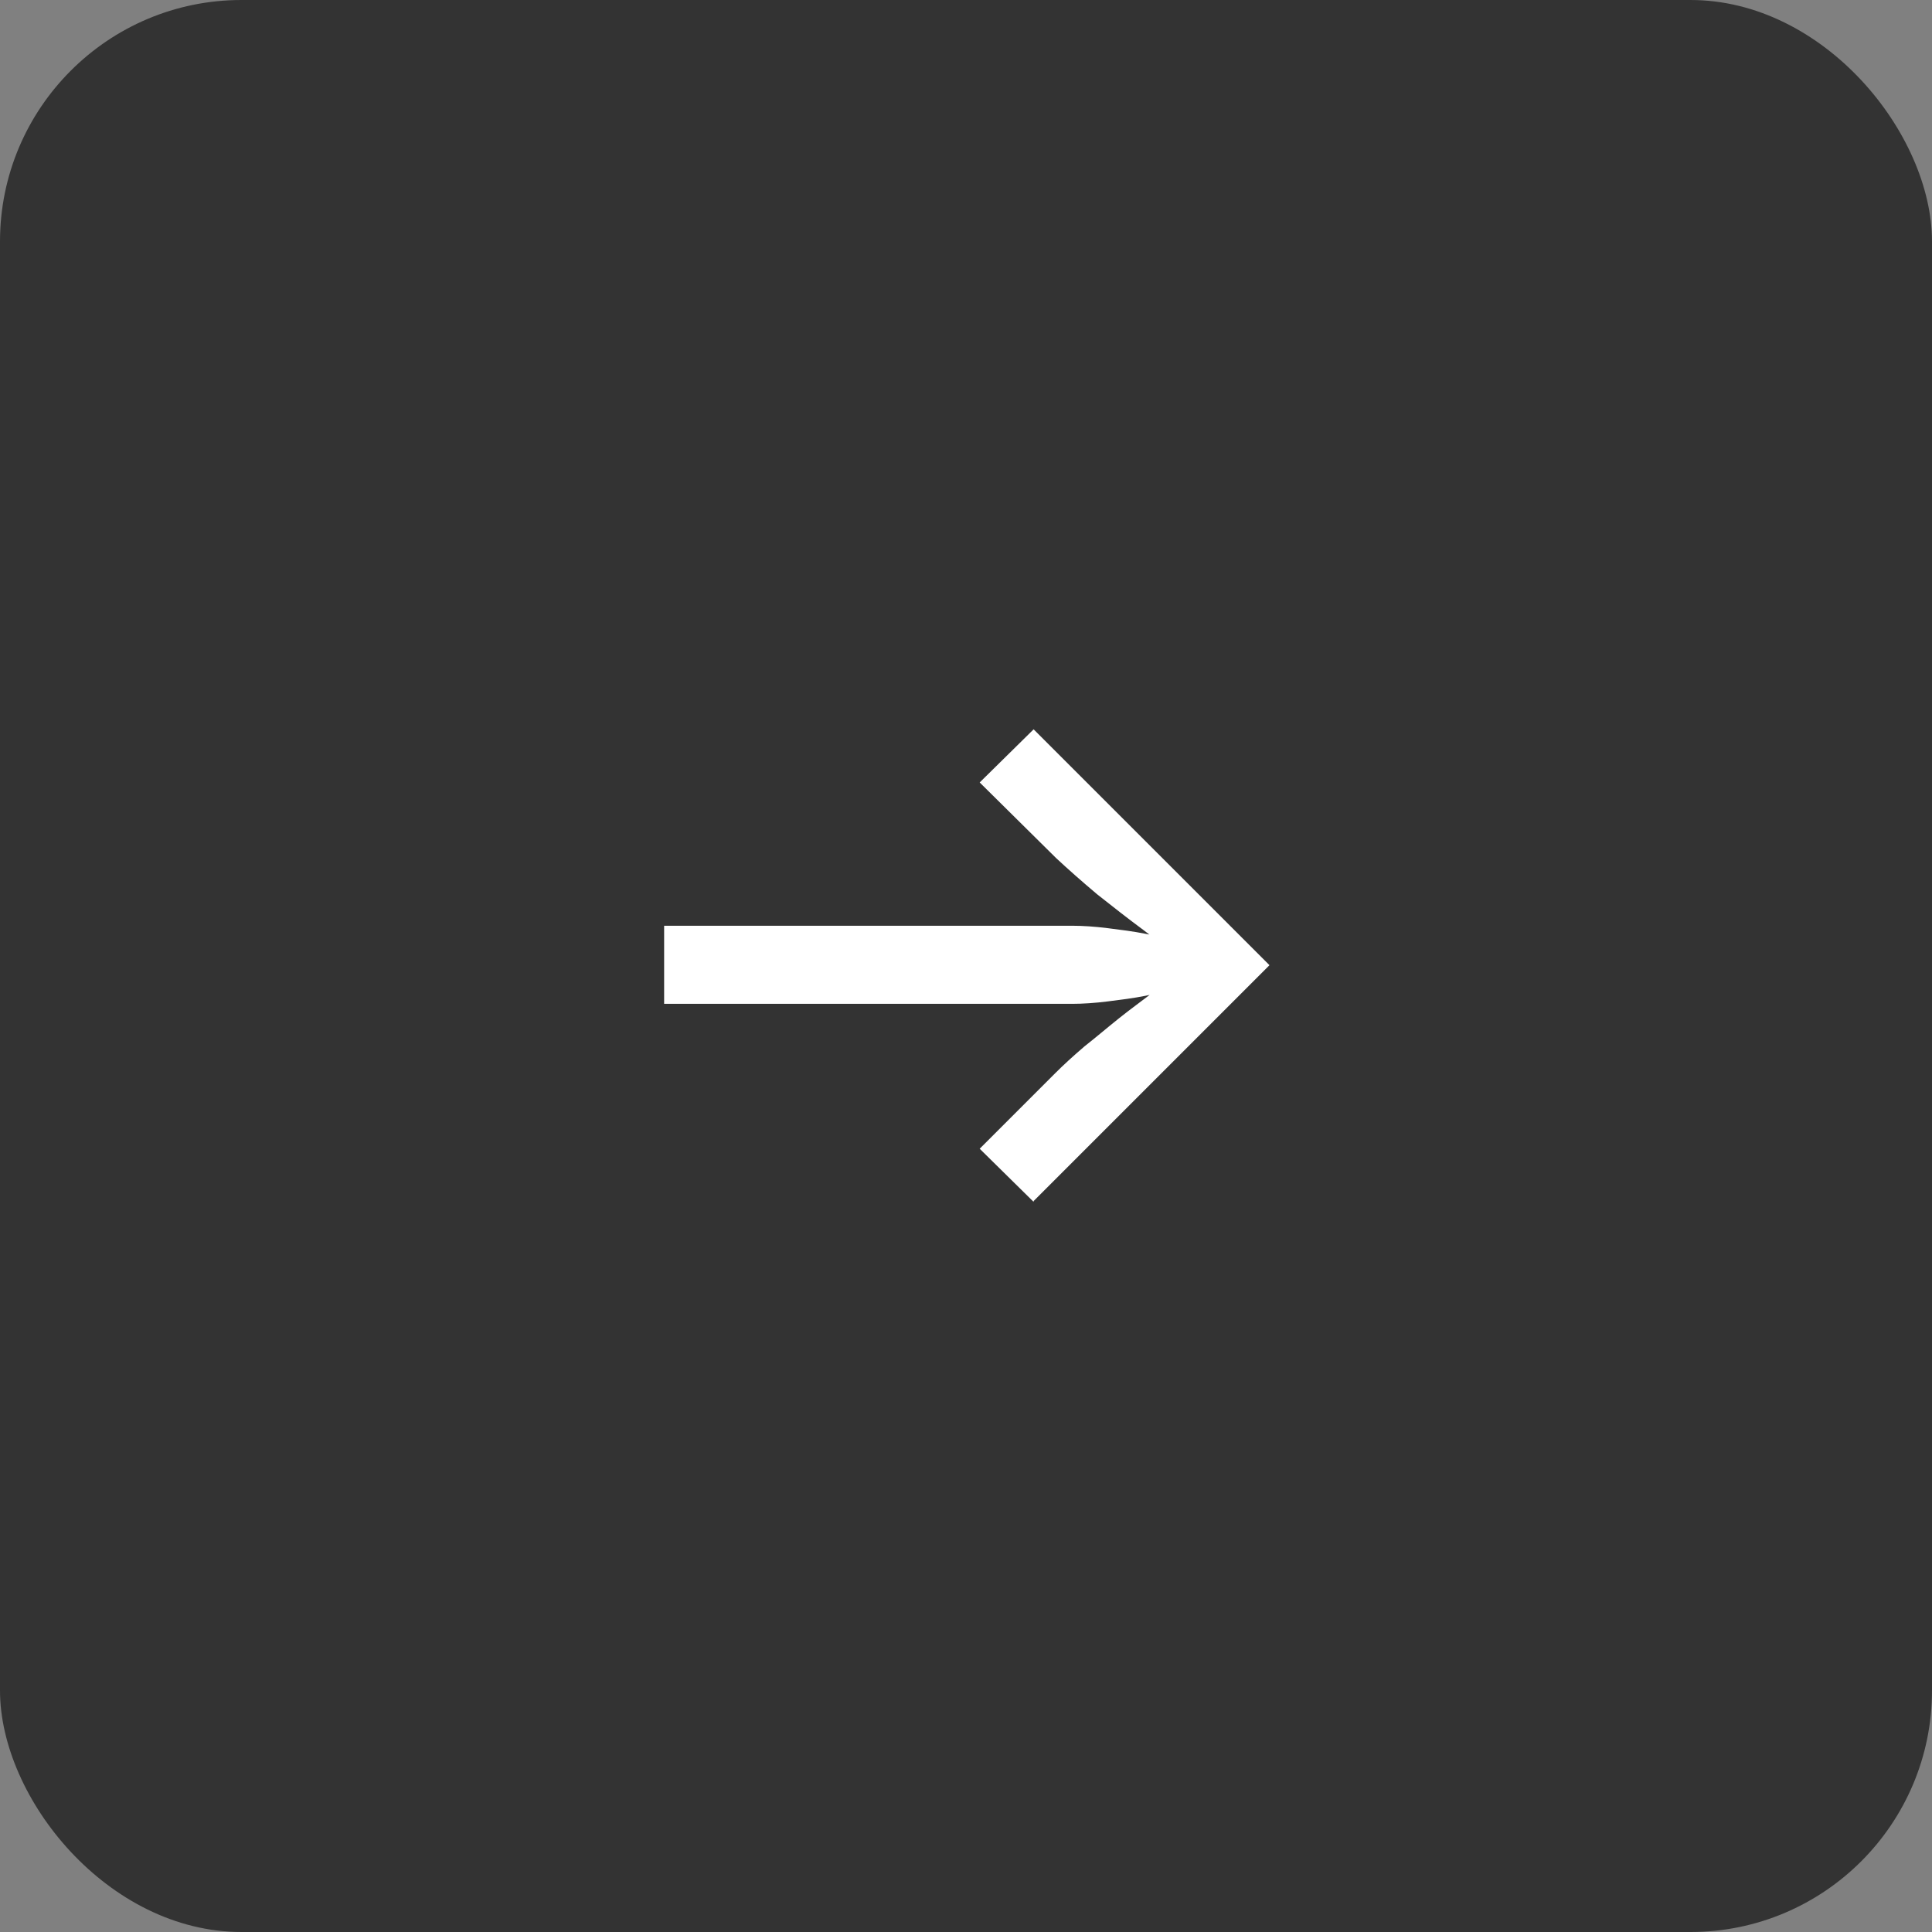
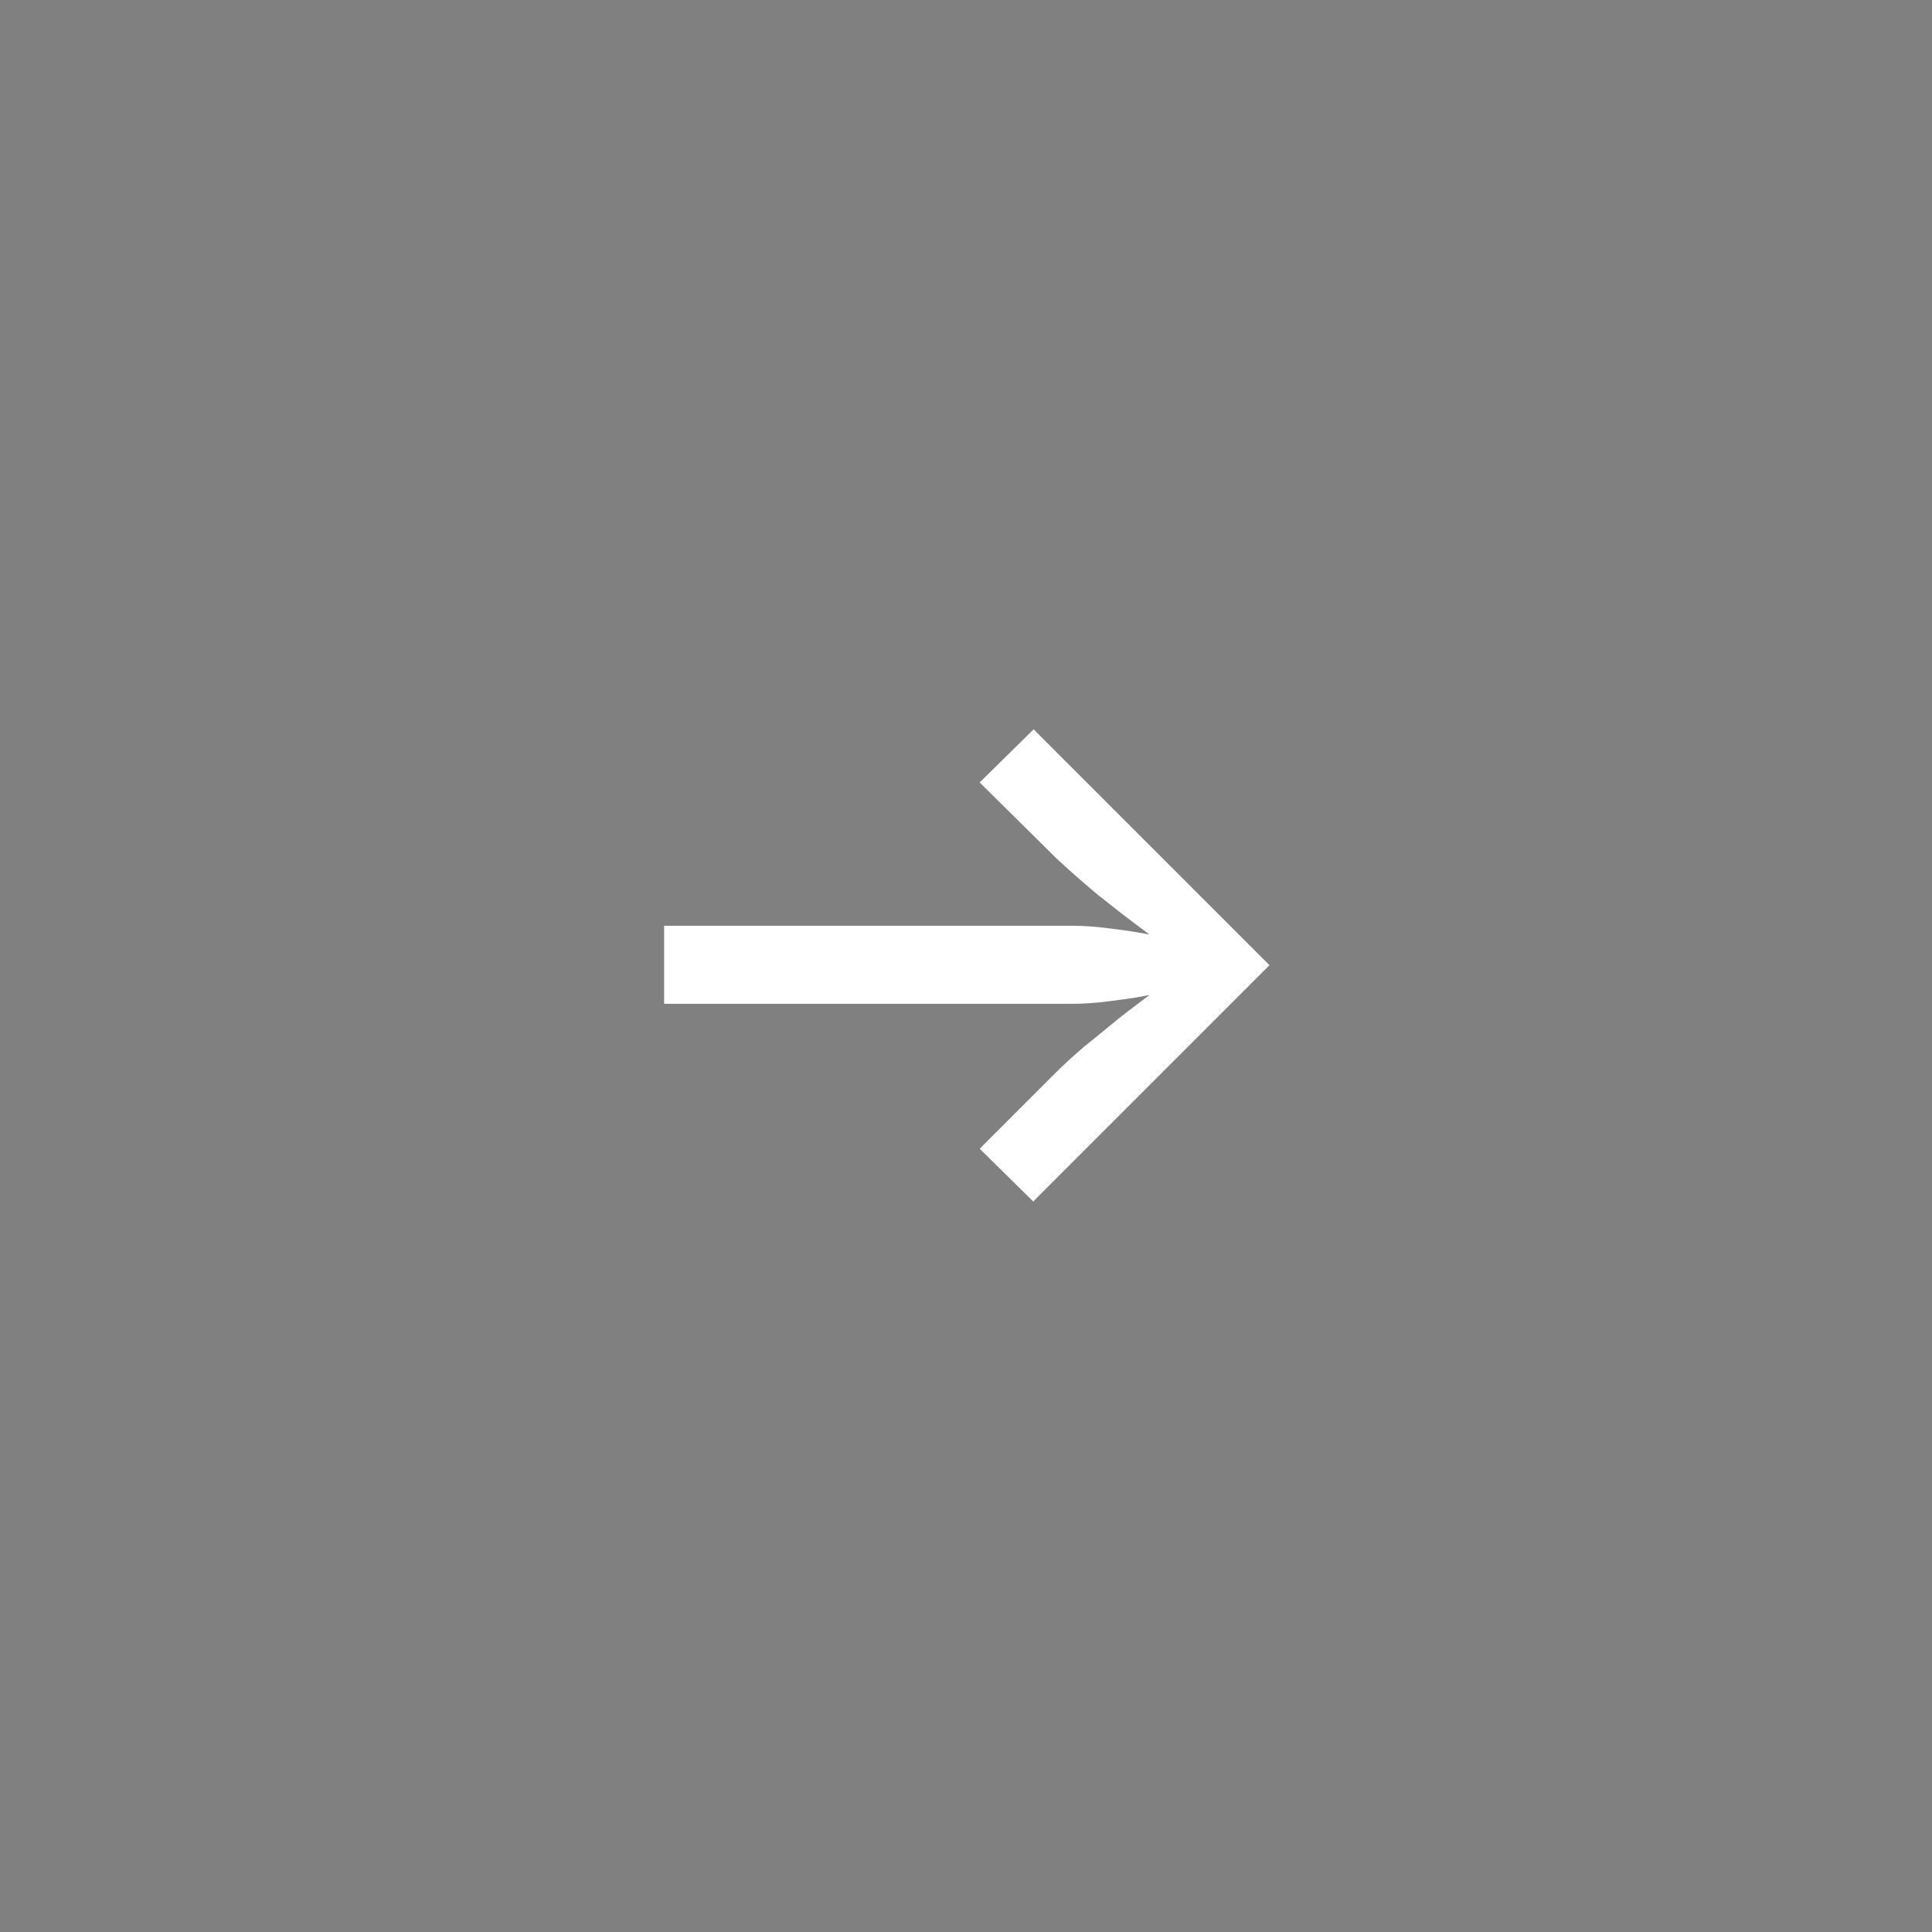
<svg xmlns="http://www.w3.org/2000/svg" id="_レイヤー_2" data-name="レイヤー 2" viewBox="0 0 24 24">
  <rect x="0" y="0" width="24" height="24" fill="#808080" stroke="none" />
  <defs>
    <style>
      .cls-1 {
        fill: #333;
      }

      .cls-1, .cls-2 {
        stroke-width: 0px;
      }

      .cls-2 {
        fill: #fff;
      }
    </style>
  </defs>
  <g id="text">
    <g>
-       <rect class="cls-1" width="24" height="24" rx="3" ry="3" />
      <path class="cls-2" d="m12.84,14.93l-.67-.66.94-.94c.1-.1.22-.21.36-.33.14-.11.28-.23.43-.35.15-.12.29-.22.42-.32.13-.1.24-.18.34-.25l-.05.21c-.11.02-.23.05-.38.08-.15.03-.31.05-.47.07s-.31.03-.44.03h-5.07v-.97h5.07c.13,0,.28.01.44.03s.32.04.47.07c.15.03.28.05.38.08l.05.21c-.12-.09-.28-.2-.46-.34-.19-.14-.38-.29-.57-.44-.19-.16-.36-.31-.51-.45l-.95-.94.67-.66,2.93,2.93-2.93,2.93Z" />
    </g>
  </g>
</svg>